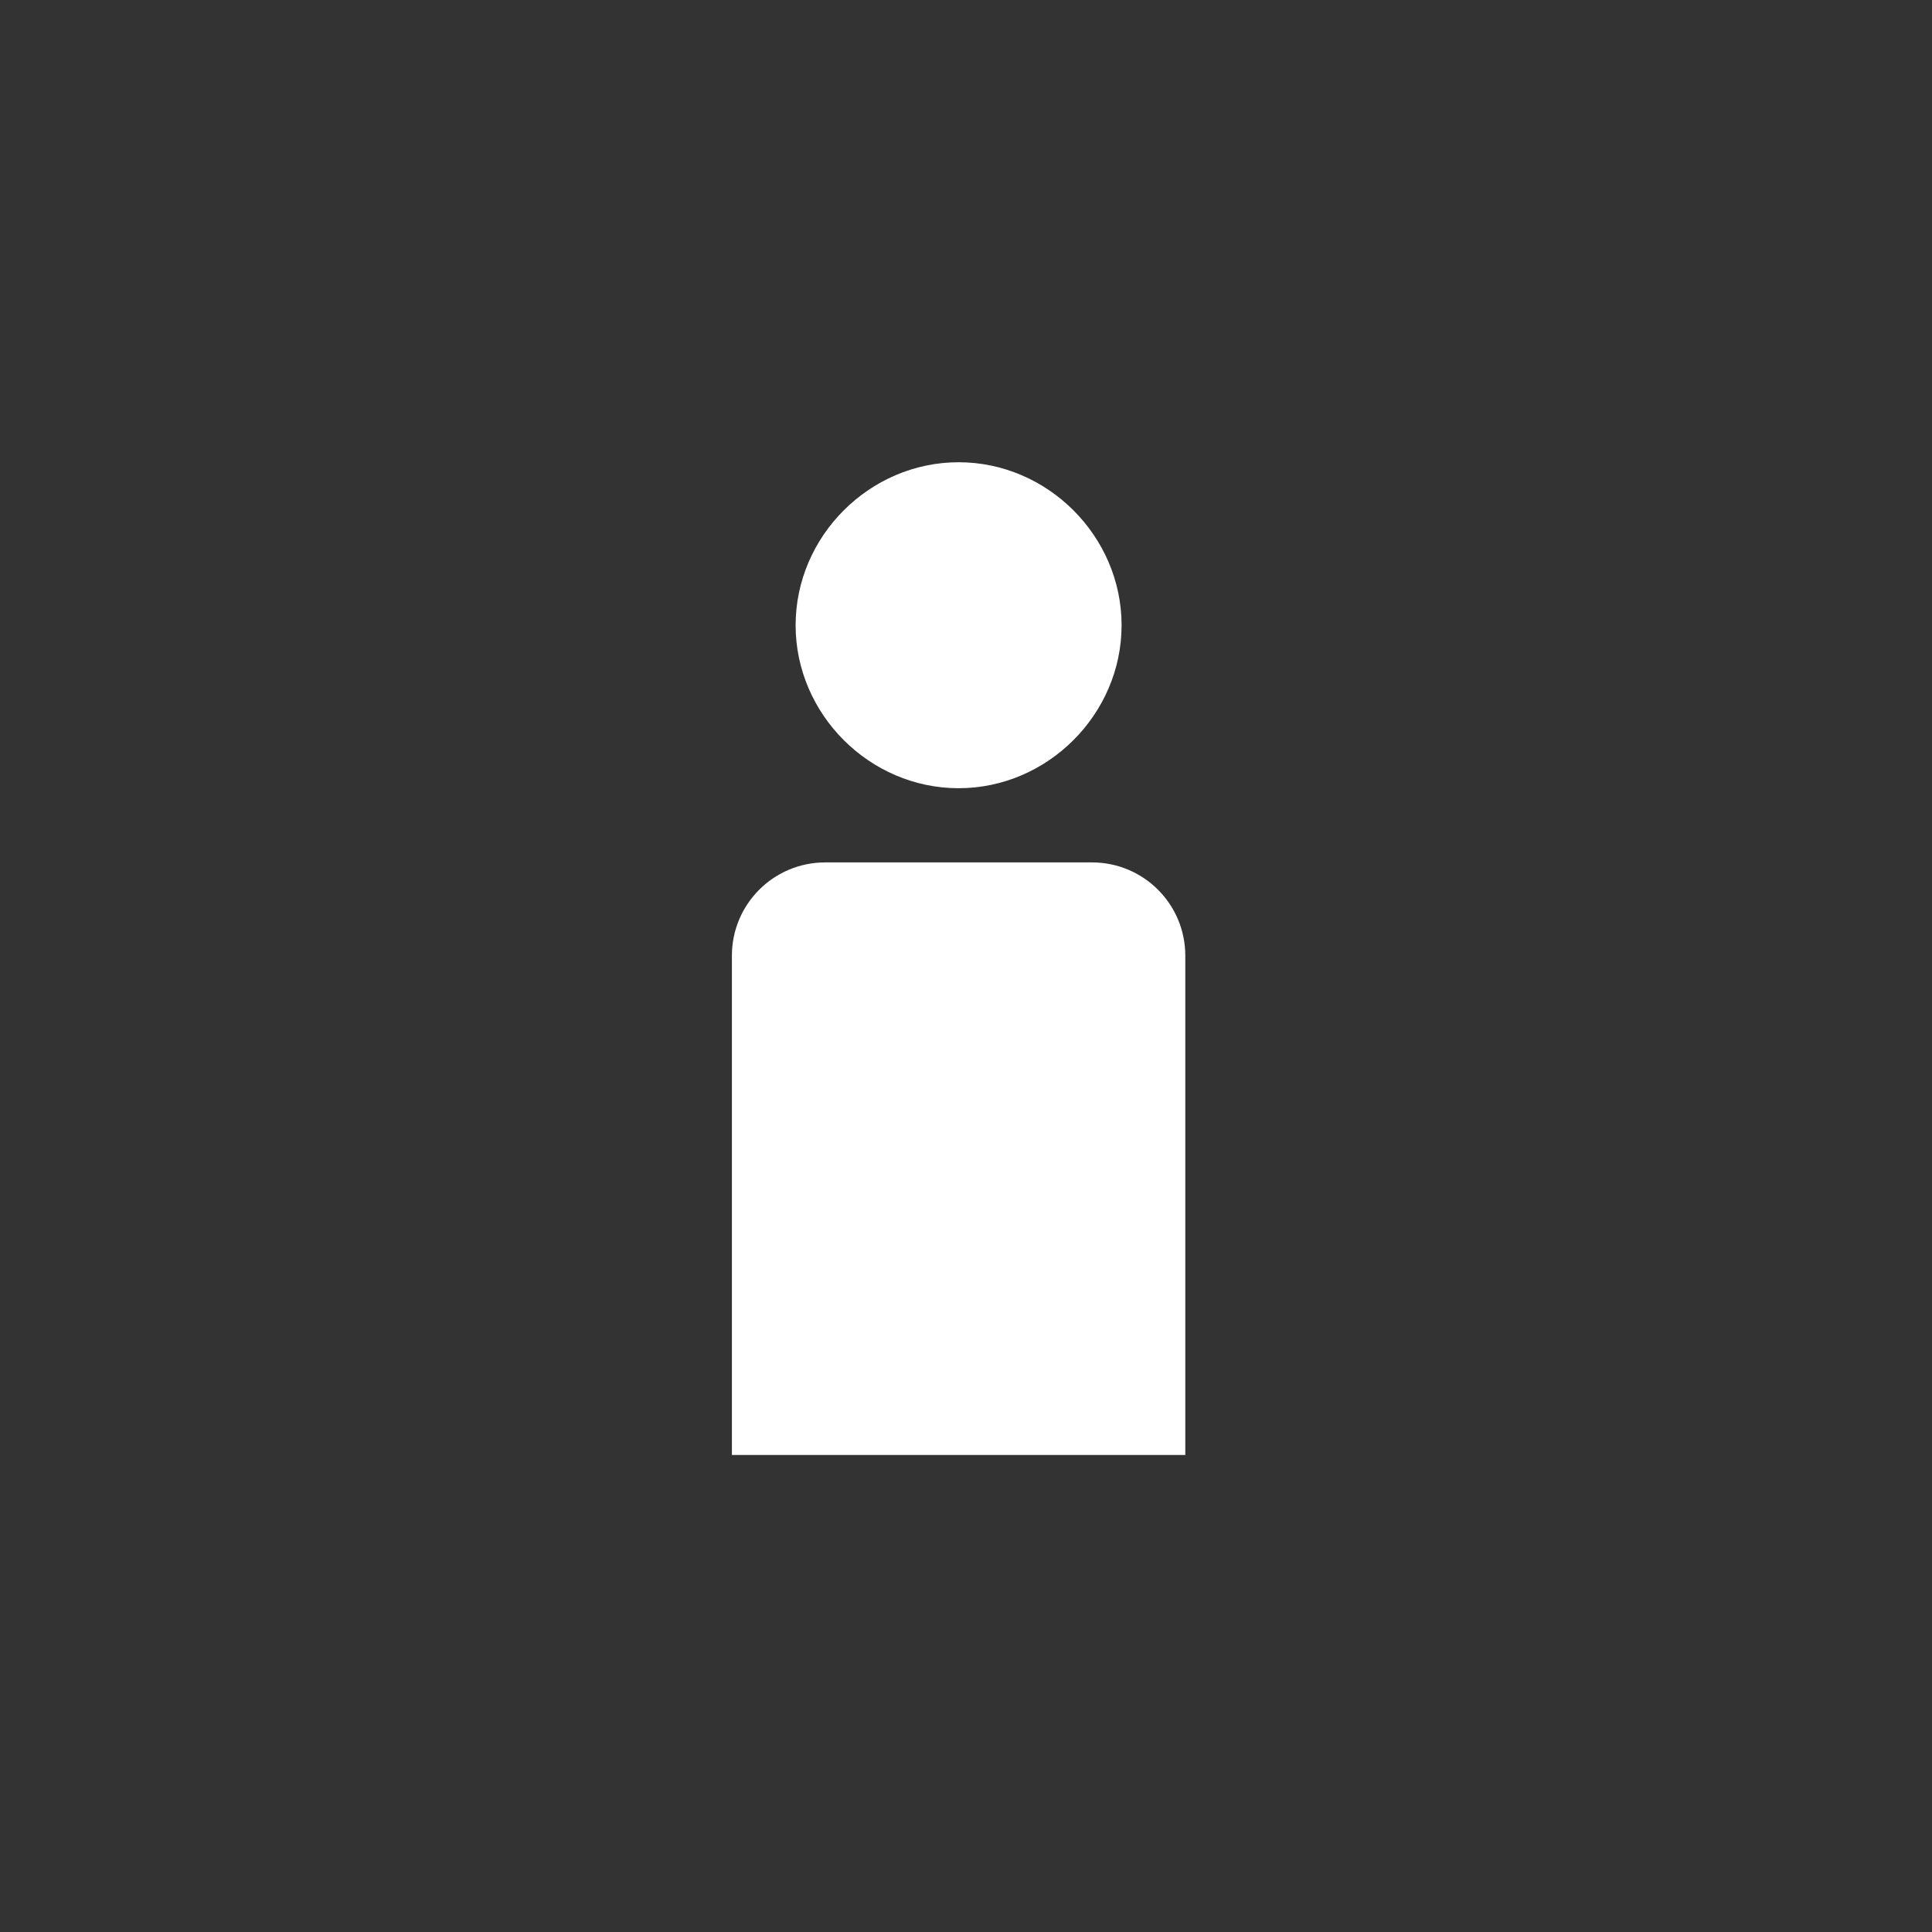
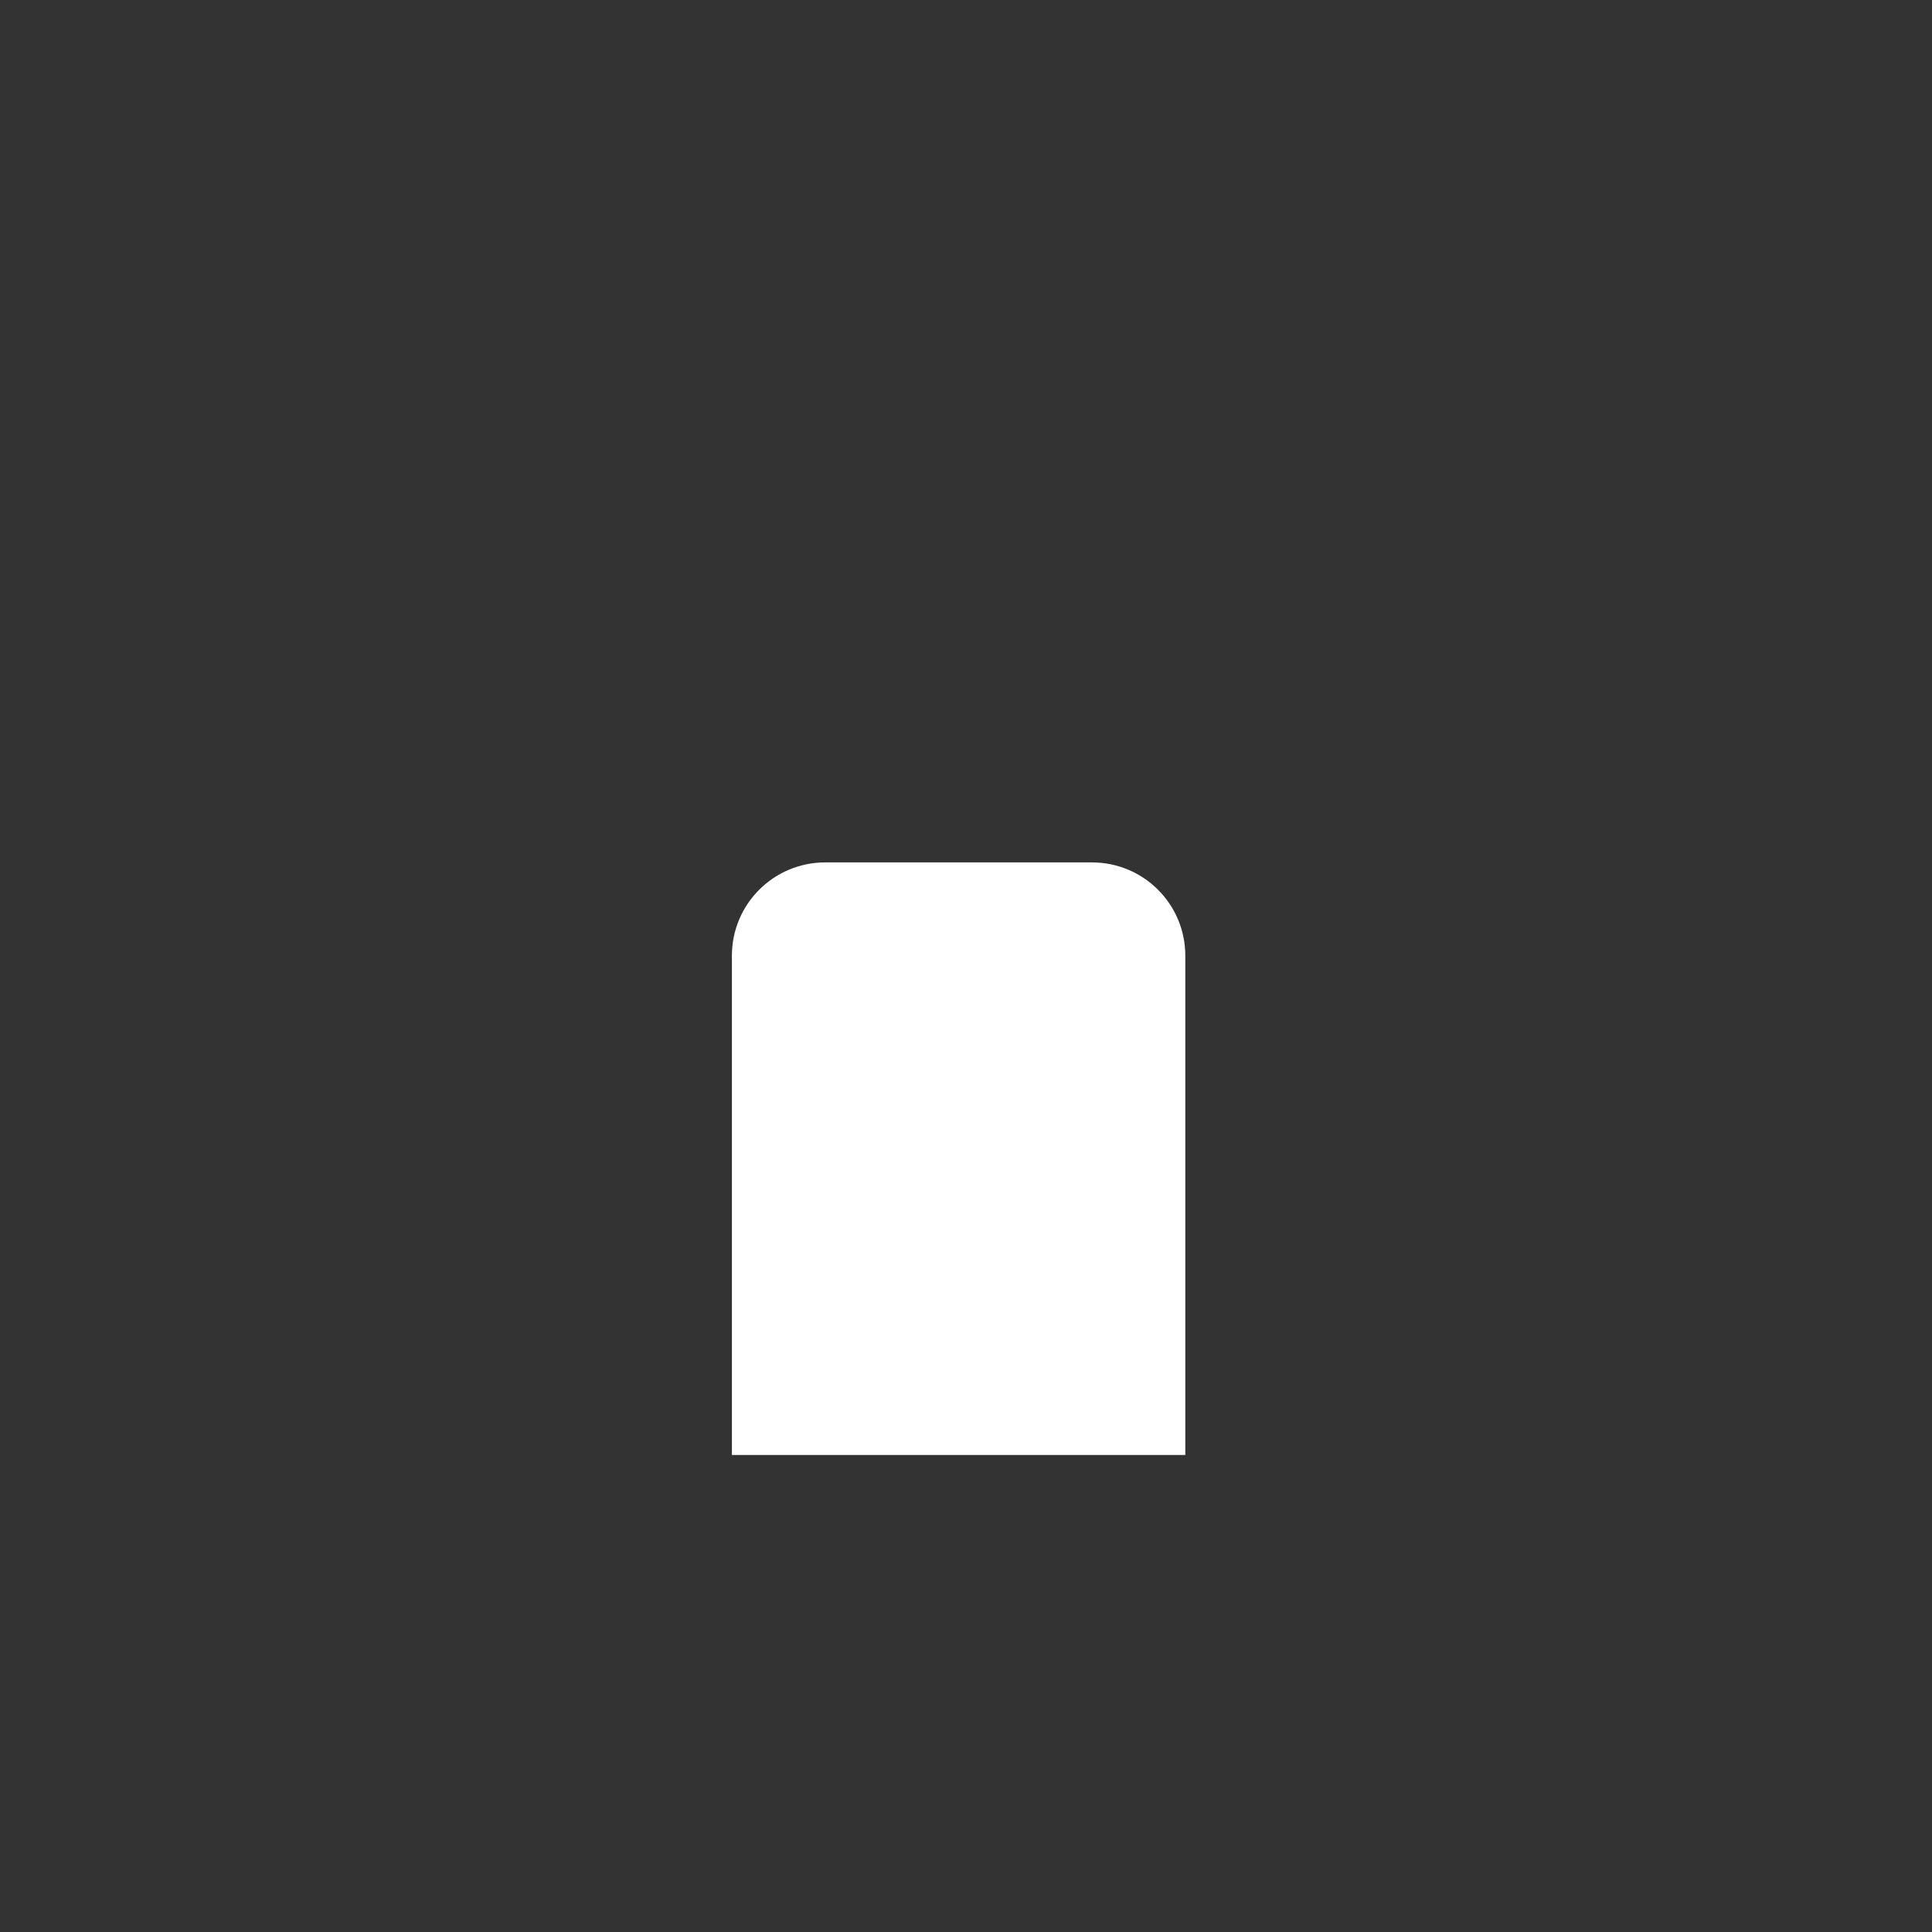
<svg xmlns="http://www.w3.org/2000/svg" width="100%" height="100%" viewBox="0 0 94 94" version="1.1" xml:space="preserve" style="fill-rule:evenodd;clip-rule:evenodd;stroke-linejoin:round;stroke-miterlimit:2;">
  <rect x="0" y="0" width="94" height="94" fill="#333333" stroke="none" />
  <g>
-     <path d="M54.57,30.42c0,4.33 -3.6,7.93 -7.93,7.93c-4.33,0 -7.93,-3.6 -7.93,-7.93c0,-4.33 3.6,-7.93 7.93,-7.93c4.33,0 7.93,3.6 7.93,7.93" style="fill:#fff;fill-rule:nonzero;" />
    <path d="M40.15,41.96l12.98,0c2.51,0 4.54,2.03 4.54,4.54l0,24.29l-22.06,0l0,-24.29c0,-2.51 2.03,-4.54 4.54,-4.54Z" style="fill:#fff;fill-rule:nonzero;" />
  </g>
</svg>